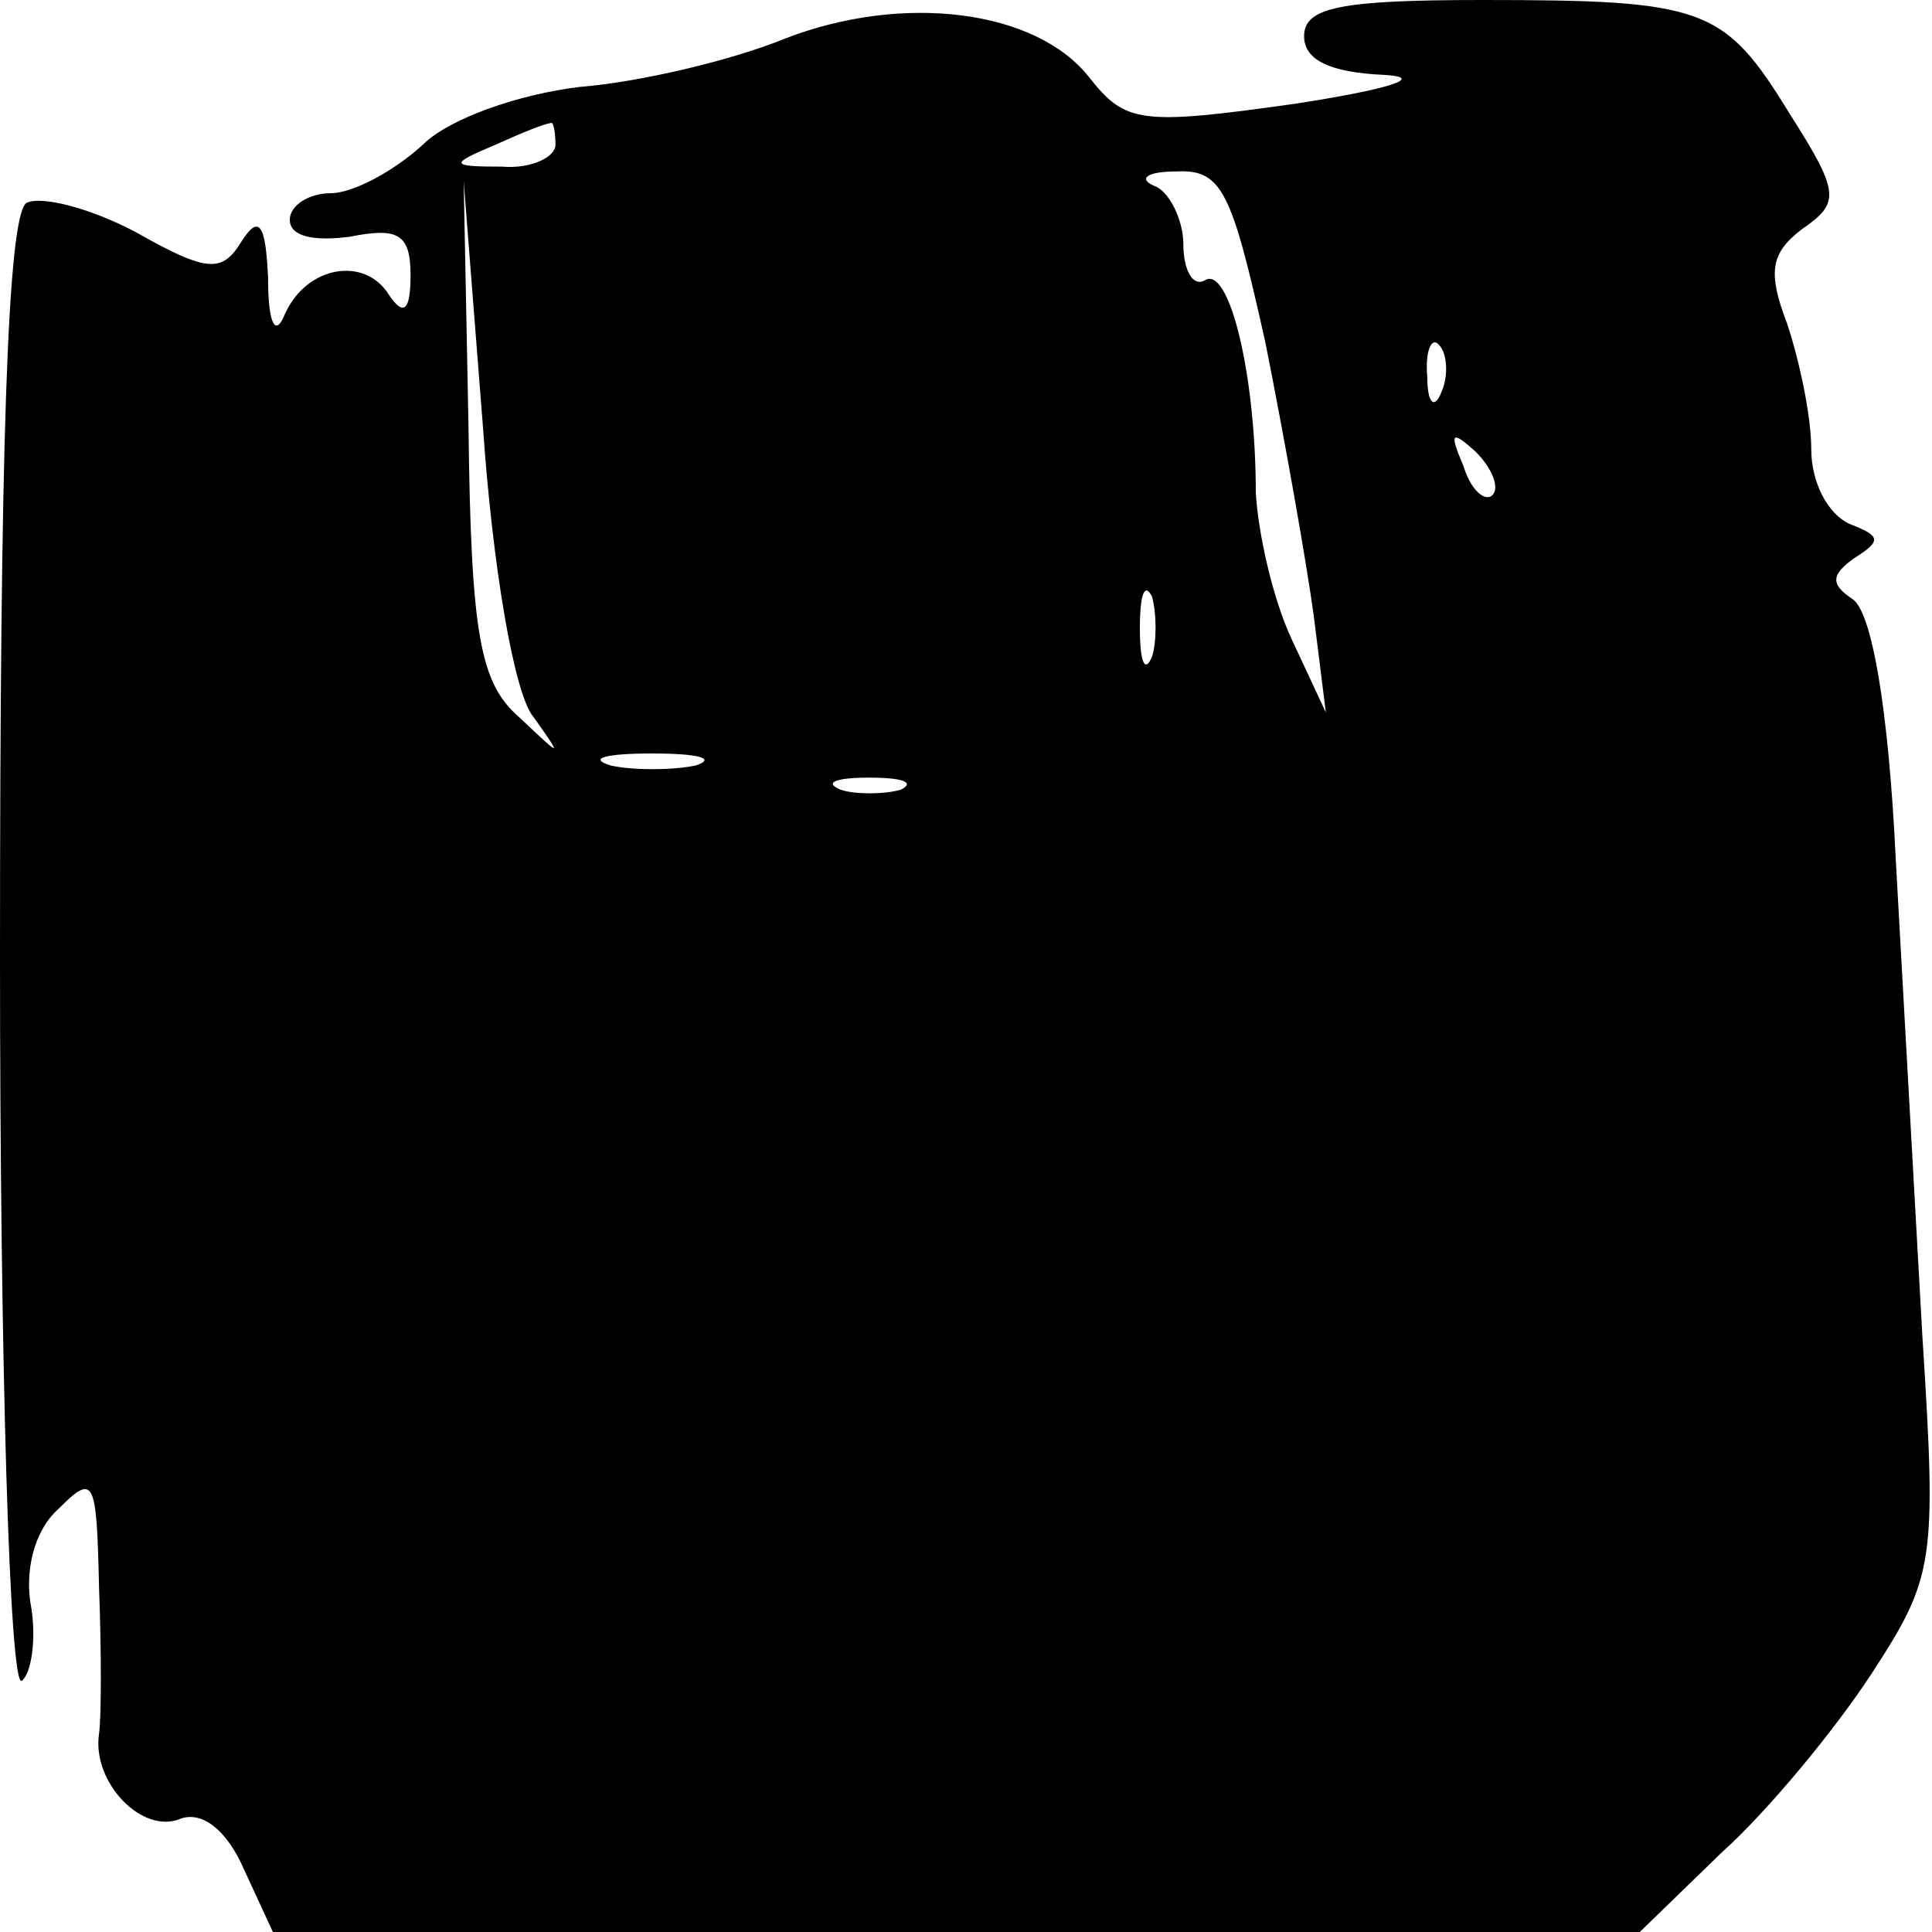
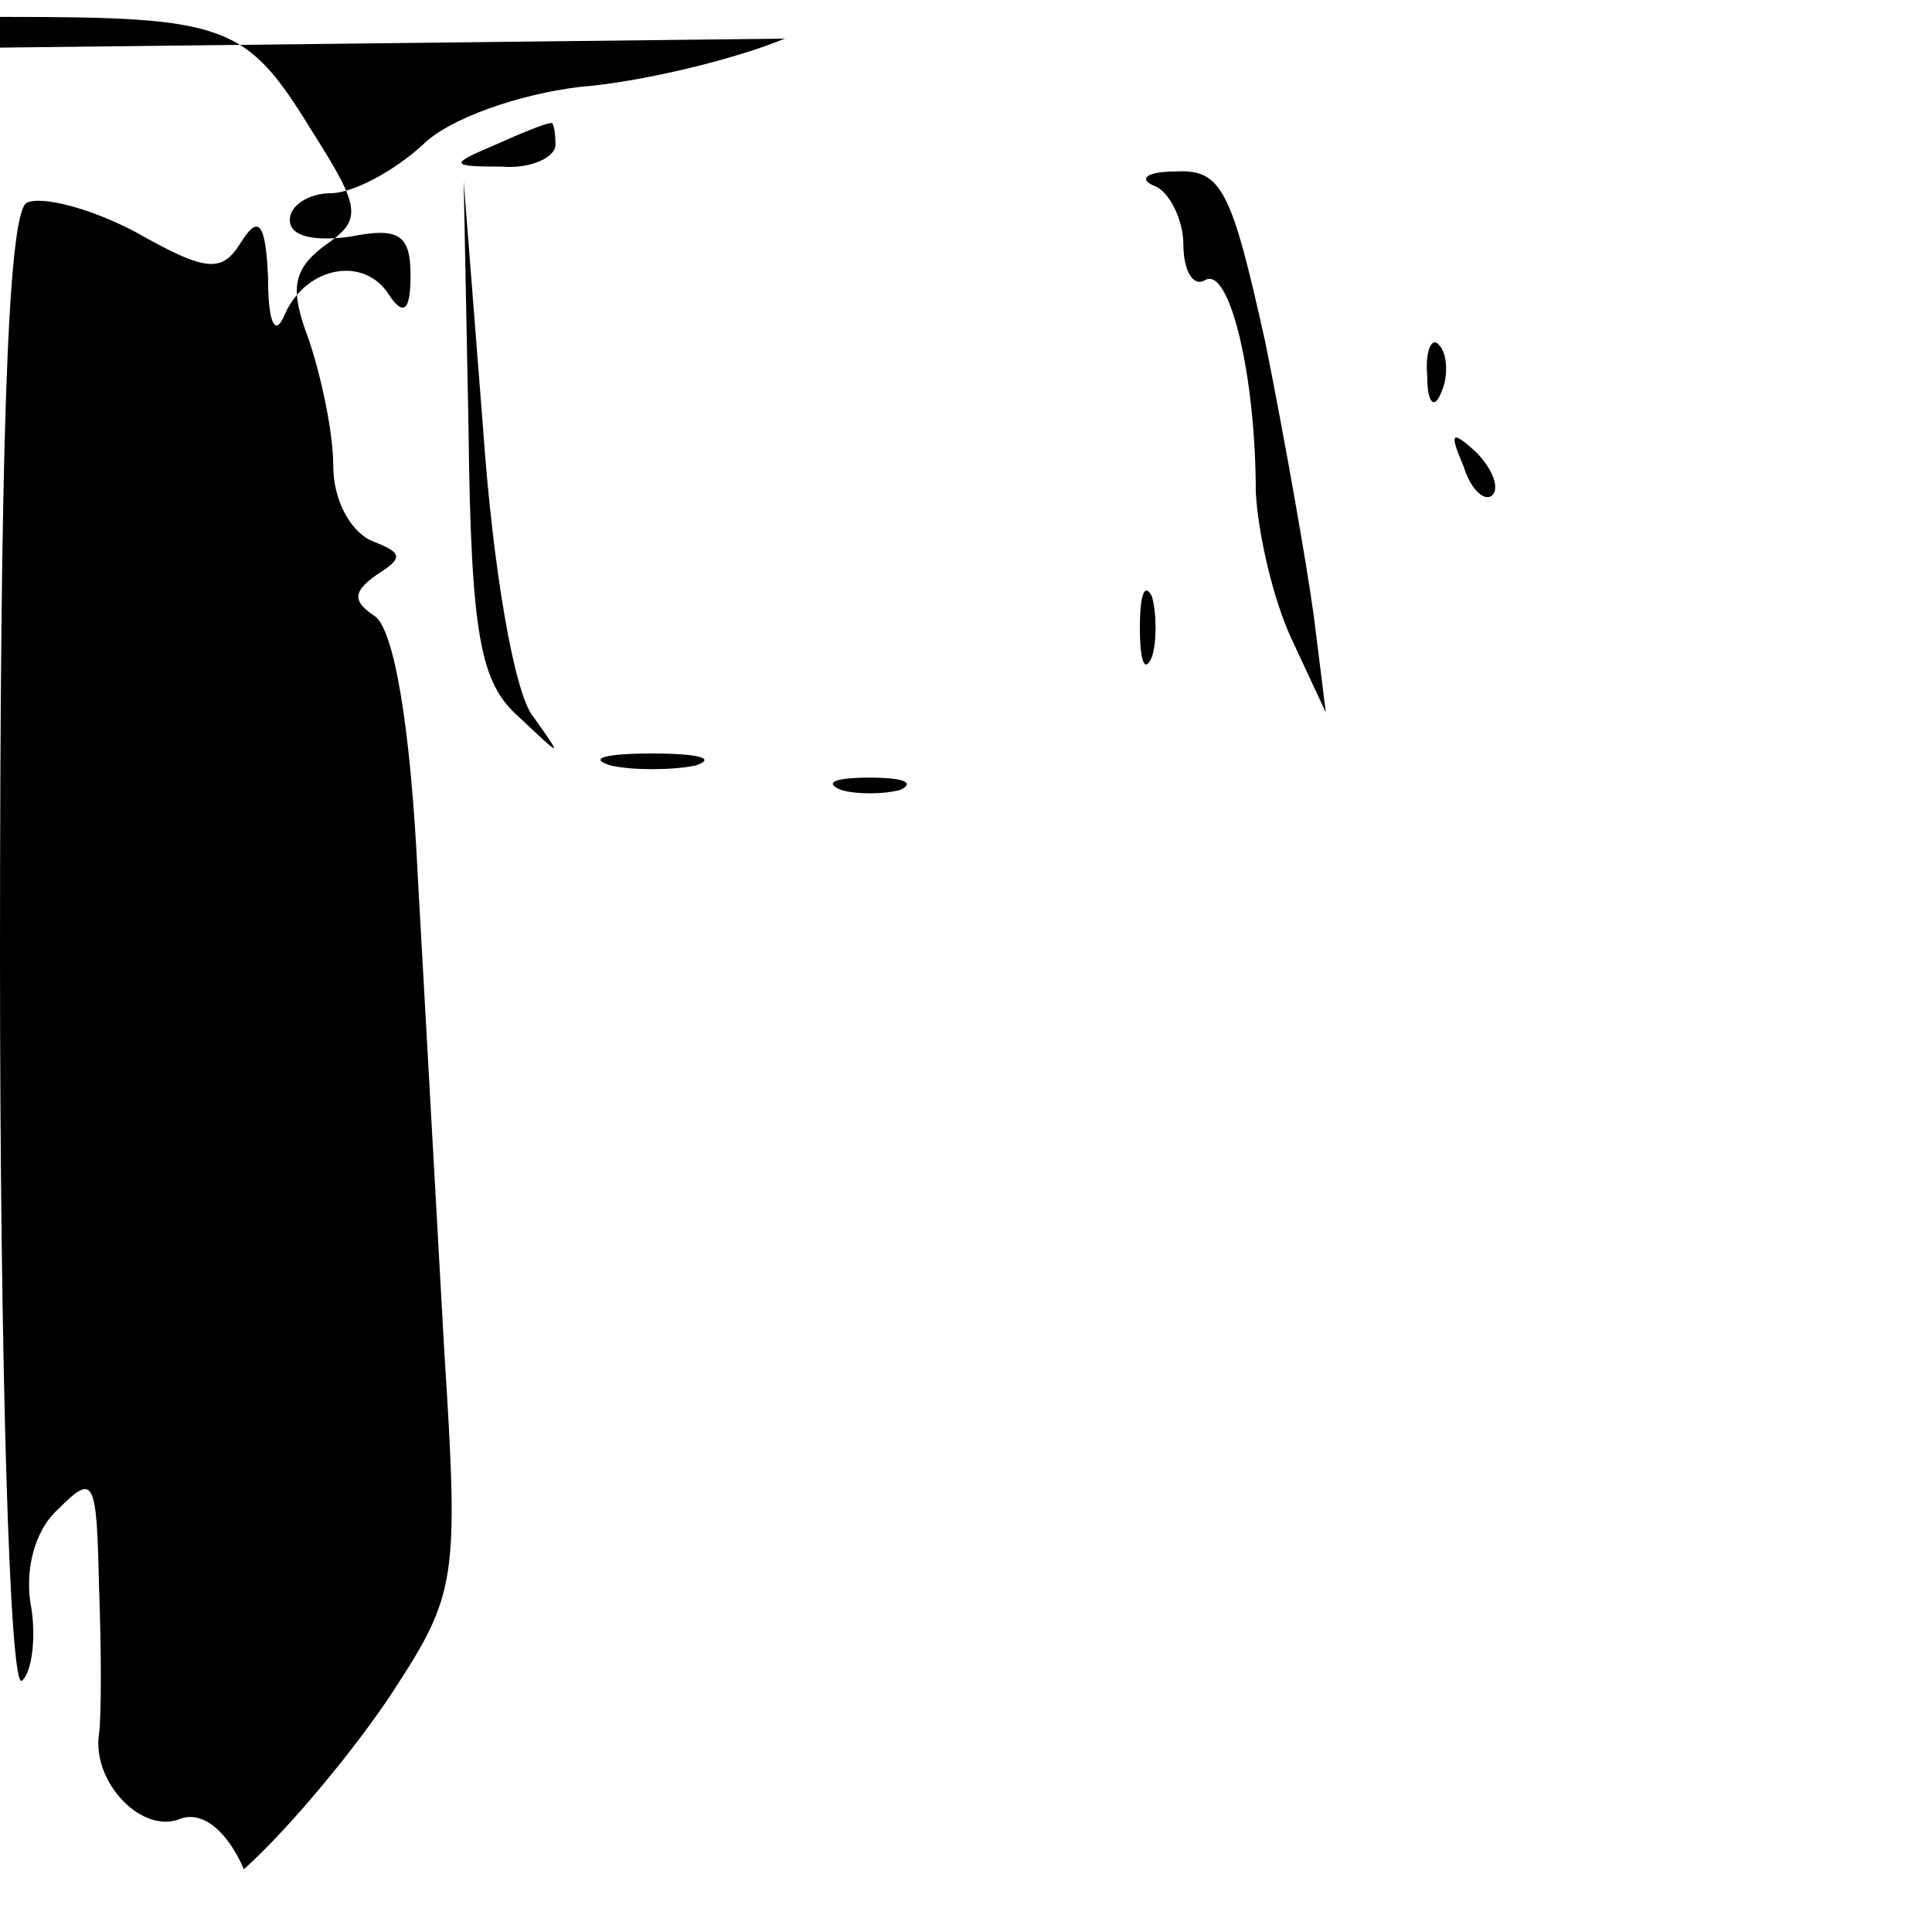
<svg xmlns="http://www.w3.org/2000/svg" version="1.0" width="80pt" height="80pt" viewBox="0 0 80 80" preserveAspectRatio="xMidYMid meet">
  <g transform="translate(0,80) scale(0.1,-0.1)" fill="#000000" stroke="none">
-     <path d="M325 784 c-22 -9 -60 -18 -85 -20 -25 -3 -54 -13 -65 -24 -12 -11 -29 -20 -38 -20 -9 0 -17 -5 -17 -11 0 -7 10 -9 25 -7 20 4 25 1 25 -16 0 -15 -3 -17 -9 -8 -10 16 -34 12 -43 -8 -4 -10 -7 -4 -7 15 -1 23 -4 26 -11 15 -8 -13 -14 -13 -44 4 -19 10 -39 15 -45 12 -8 -5 -11 -104 -11 -312 0 -169 4 -303 9 -300 4 3 6 17 4 30 -3 15 1 32 11 41 15 15 16 13 17 -32 1 -26 1 -54 0 -61 -3 -20 18 -42 34 -35 9 3 19 -5 26 -21 l12 -26 283 0 283 0 34 33 c19 17 47 51 62 74 26 40 27 46 21 140 -3 54 -8 143 -11 197 -3 63 -10 103 -18 108 -9 6 -9 10 1 17 11 7 11 9 -2 14 -9 4 -16 17 -16 31 0 14 -5 37 -10 52 -8 21 -7 29 6 39 16 11 16 15 -5 48 -27 44 -35 47 -127 47 -59 0 -74 -3 -74 -15 0 -10 11 -15 33 -16 18 -1 2 -6 -37 -12 -64 -9 -70 -8 -85 11 -22 28 -77 35 -126 16z m-95 -44 c0 -5 -10 -10 -22 -9 -22 0 -22 1 -3 9 11 5 21 9 23 9 1 1 2 -3 2 -9z m294 -82 c8 -40 17 -91 20 -113 l5 -40 -14 30 c-8 17 -14 44 -15 61 0 49 -11 94 -21 88 -5 -3 -9 4 -9 15 0 10 -6 22 -12 24 -7 3 -3 6 9 6 19 1 23 -8 37 -71z m-303 -155 c12 -17 12 -17 -6 0 -16 14 -20 33 -21 120 l-2 102 8 -102 c4 -58 13 -111 21 -120z m376 135 c-3 -8 -6 -5 -6 6 -1 11 2 17 5 13 3 -3 4 -12 1 -19z m21 -43 c-3 -3 -9 2 -12 12 -6 14 -5 15 5 6 7 -7 10 -15 7 -18z m-141 -67 c-3 -7 -5 -2 -5 12 0 14 2 19 5 13 2 -7 2 -19 0 -25z m-189 -45 c-10 -2 -26 -2 -35 0 -10 3 -2 5 17 5 19 0 27 -2 18 -5z m85 -10 c-7 -2 -19 -2 -25 0 -7 3 -2 5 12 5 14 0 19 -2 13 -5z" />
+     <path d="M325 784 c-22 -9 -60 -18 -85 -20 -25 -3 -54 -13 -65 -24 -12 -11 -29 -20 -38 -20 -9 0 -17 -5 -17 -11 0 -7 10 -9 25 -7 20 4 25 1 25 -16 0 -15 -3 -17 -9 -8 -10 16 -34 12 -43 -8 -4 -10 -7 -4 -7 15 -1 23 -4 26 -11 15 -8 -13 -14 -13 -44 4 -19 10 -39 15 -45 12 -8 -5 -11 -104 -11 -312 0 -169 4 -303 9 -300 4 3 6 17 4 30 -3 15 1 32 11 41 15 15 16 13 17 -32 1 -26 1 -54 0 -61 -3 -20 18 -42 34 -35 9 3 19 -5 26 -21 c19 17 47 51 62 74 26 40 27 46 21 140 -3 54 -8 143 -11 197 -3 63 -10 103 -18 108 -9 6 -9 10 1 17 11 7 11 9 -2 14 -9 4 -16 17 -16 31 0 14 -5 37 -10 52 -8 21 -7 29 6 39 16 11 16 15 -5 48 -27 44 -35 47 -127 47 -59 0 -74 -3 -74 -15 0 -10 11 -15 33 -16 18 -1 2 -6 -37 -12 -64 -9 -70 -8 -85 11 -22 28 -77 35 -126 16z m-95 -44 c0 -5 -10 -10 -22 -9 -22 0 -22 1 -3 9 11 5 21 9 23 9 1 1 2 -3 2 -9z m294 -82 c8 -40 17 -91 20 -113 l5 -40 -14 30 c-8 17 -14 44 -15 61 0 49 -11 94 -21 88 -5 -3 -9 4 -9 15 0 10 -6 22 -12 24 -7 3 -3 6 9 6 19 1 23 -8 37 -71z m-303 -155 c12 -17 12 -17 -6 0 -16 14 -20 33 -21 120 l-2 102 8 -102 c4 -58 13 -111 21 -120z m376 135 c-3 -8 -6 -5 -6 6 -1 11 2 17 5 13 3 -3 4 -12 1 -19z m21 -43 c-3 -3 -9 2 -12 12 -6 14 -5 15 5 6 7 -7 10 -15 7 -18z m-141 -67 c-3 -7 -5 -2 -5 12 0 14 2 19 5 13 2 -7 2 -19 0 -25z m-189 -45 c-10 -2 -26 -2 -35 0 -10 3 -2 5 17 5 19 0 27 -2 18 -5z m85 -10 c-7 -2 -19 -2 -25 0 -7 3 -2 5 12 5 14 0 19 -2 13 -5z" />
  </g>
</svg>